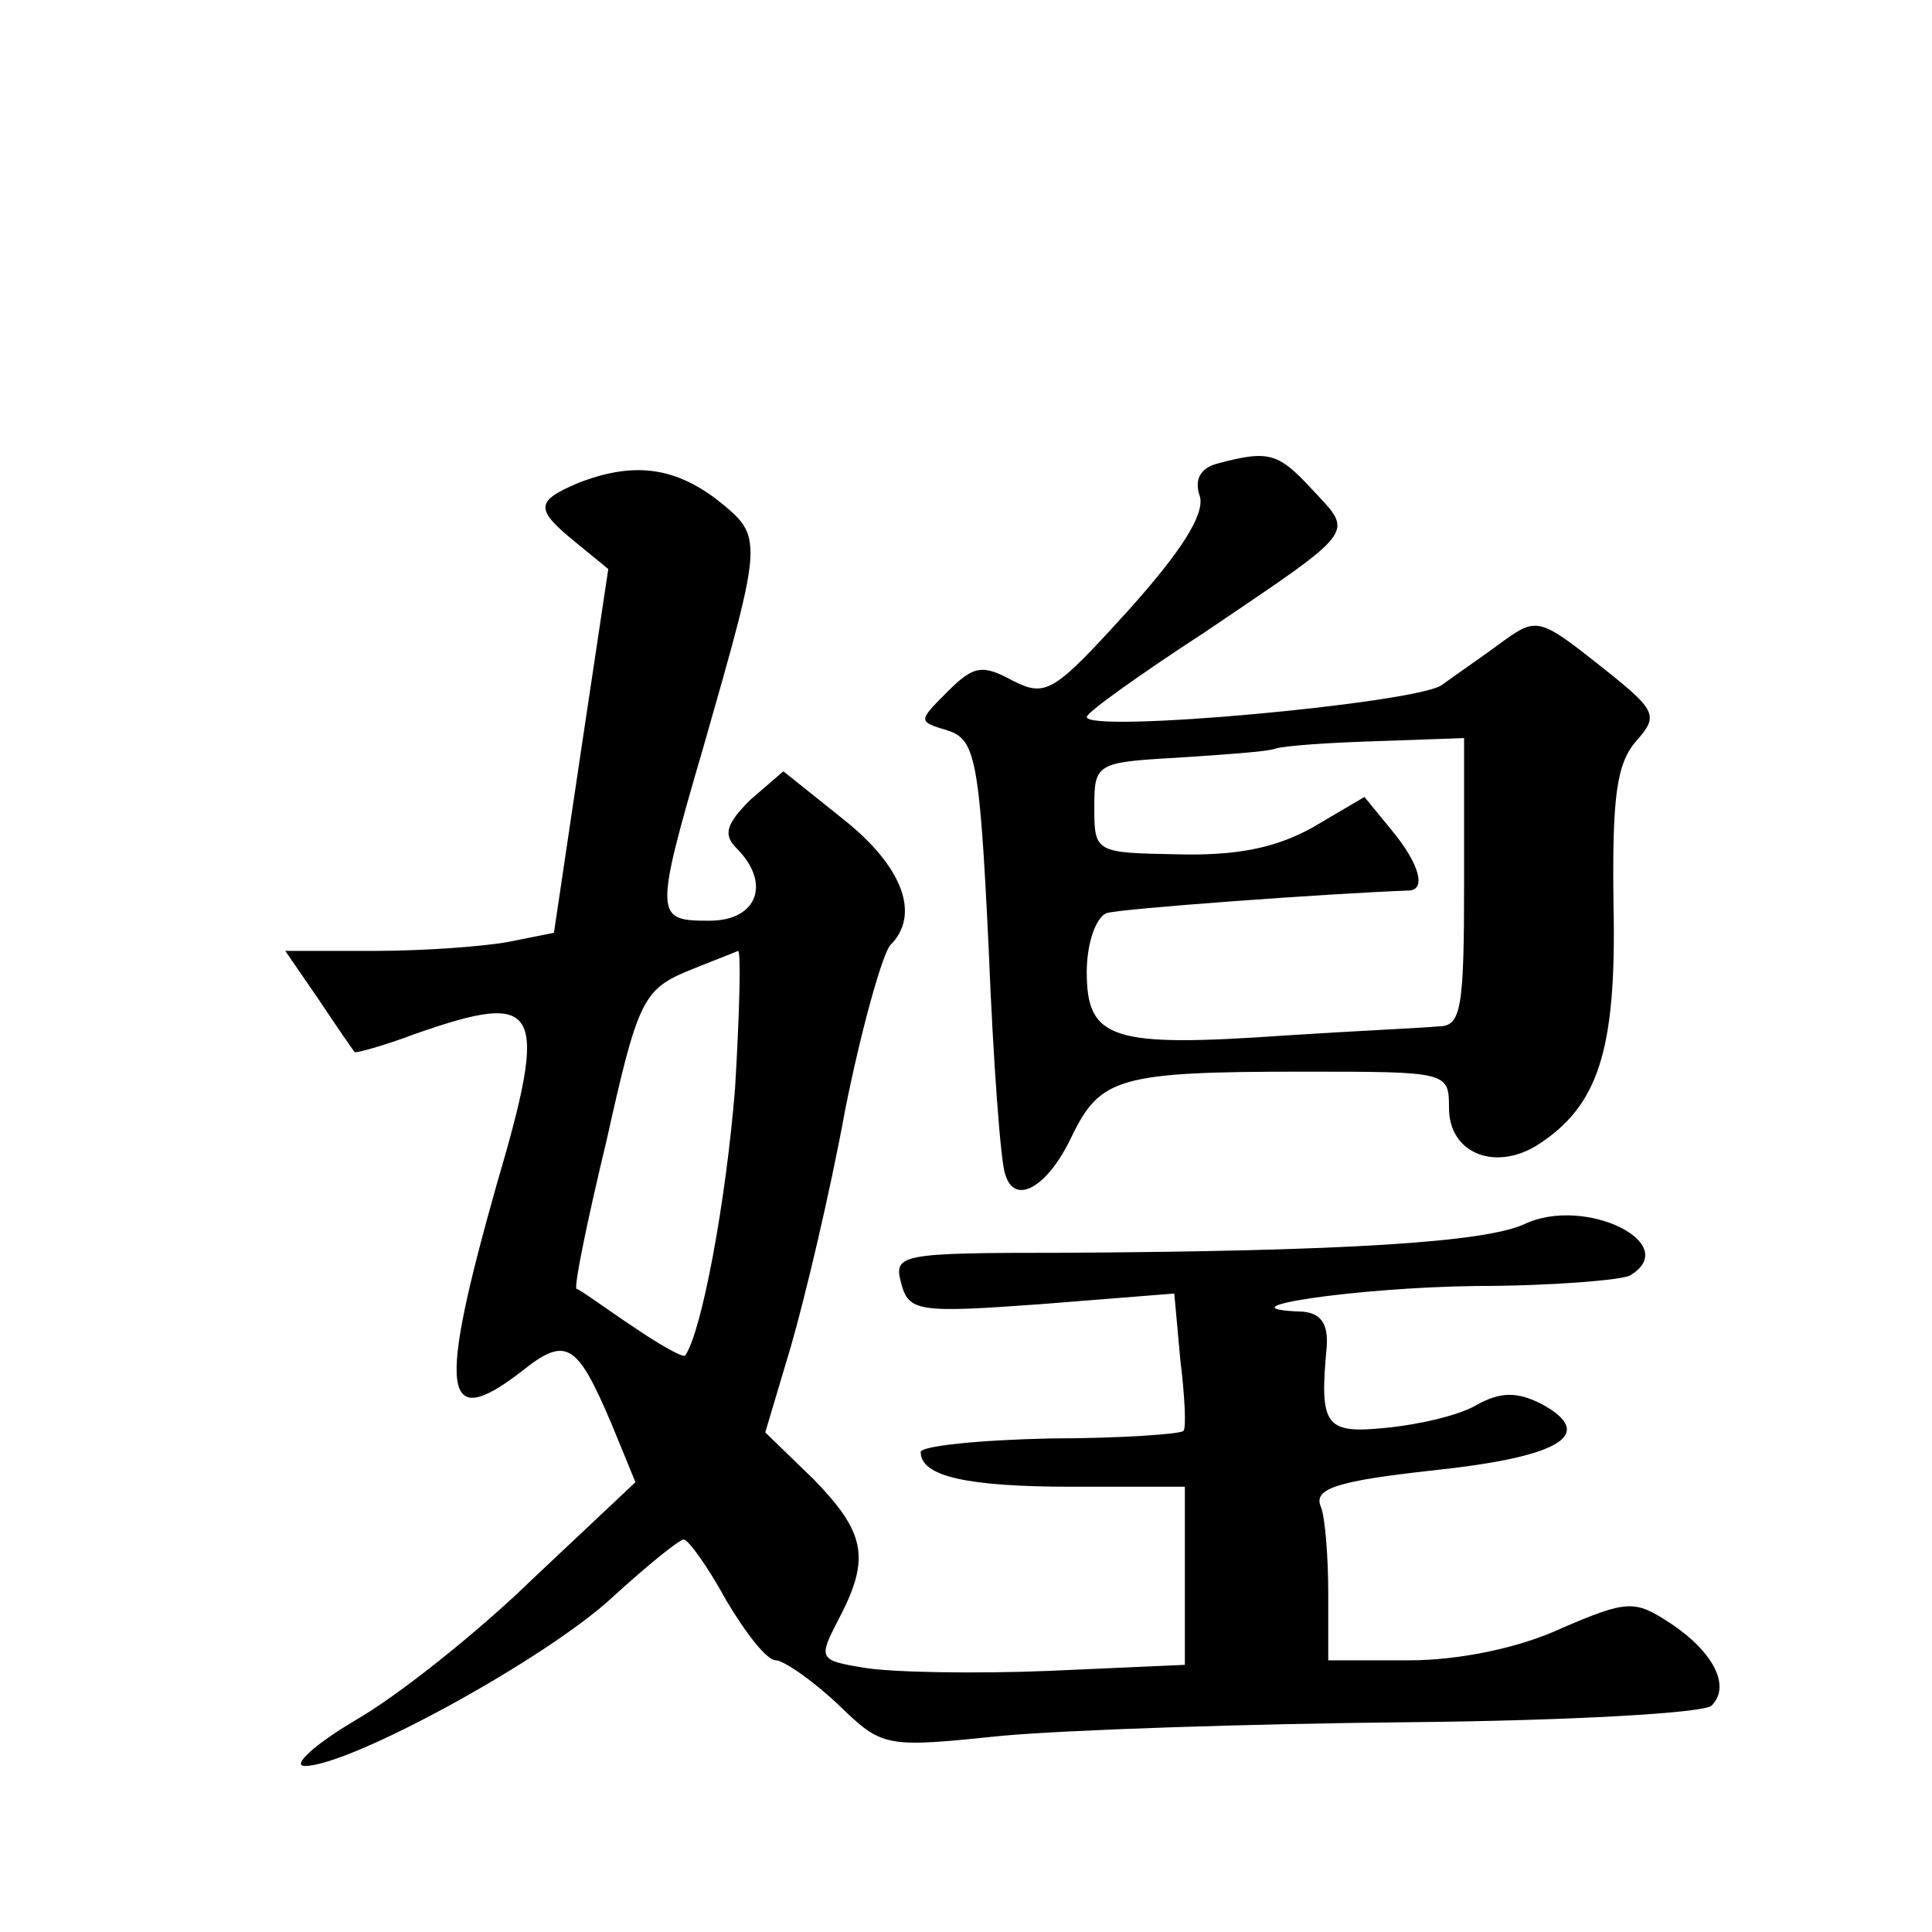
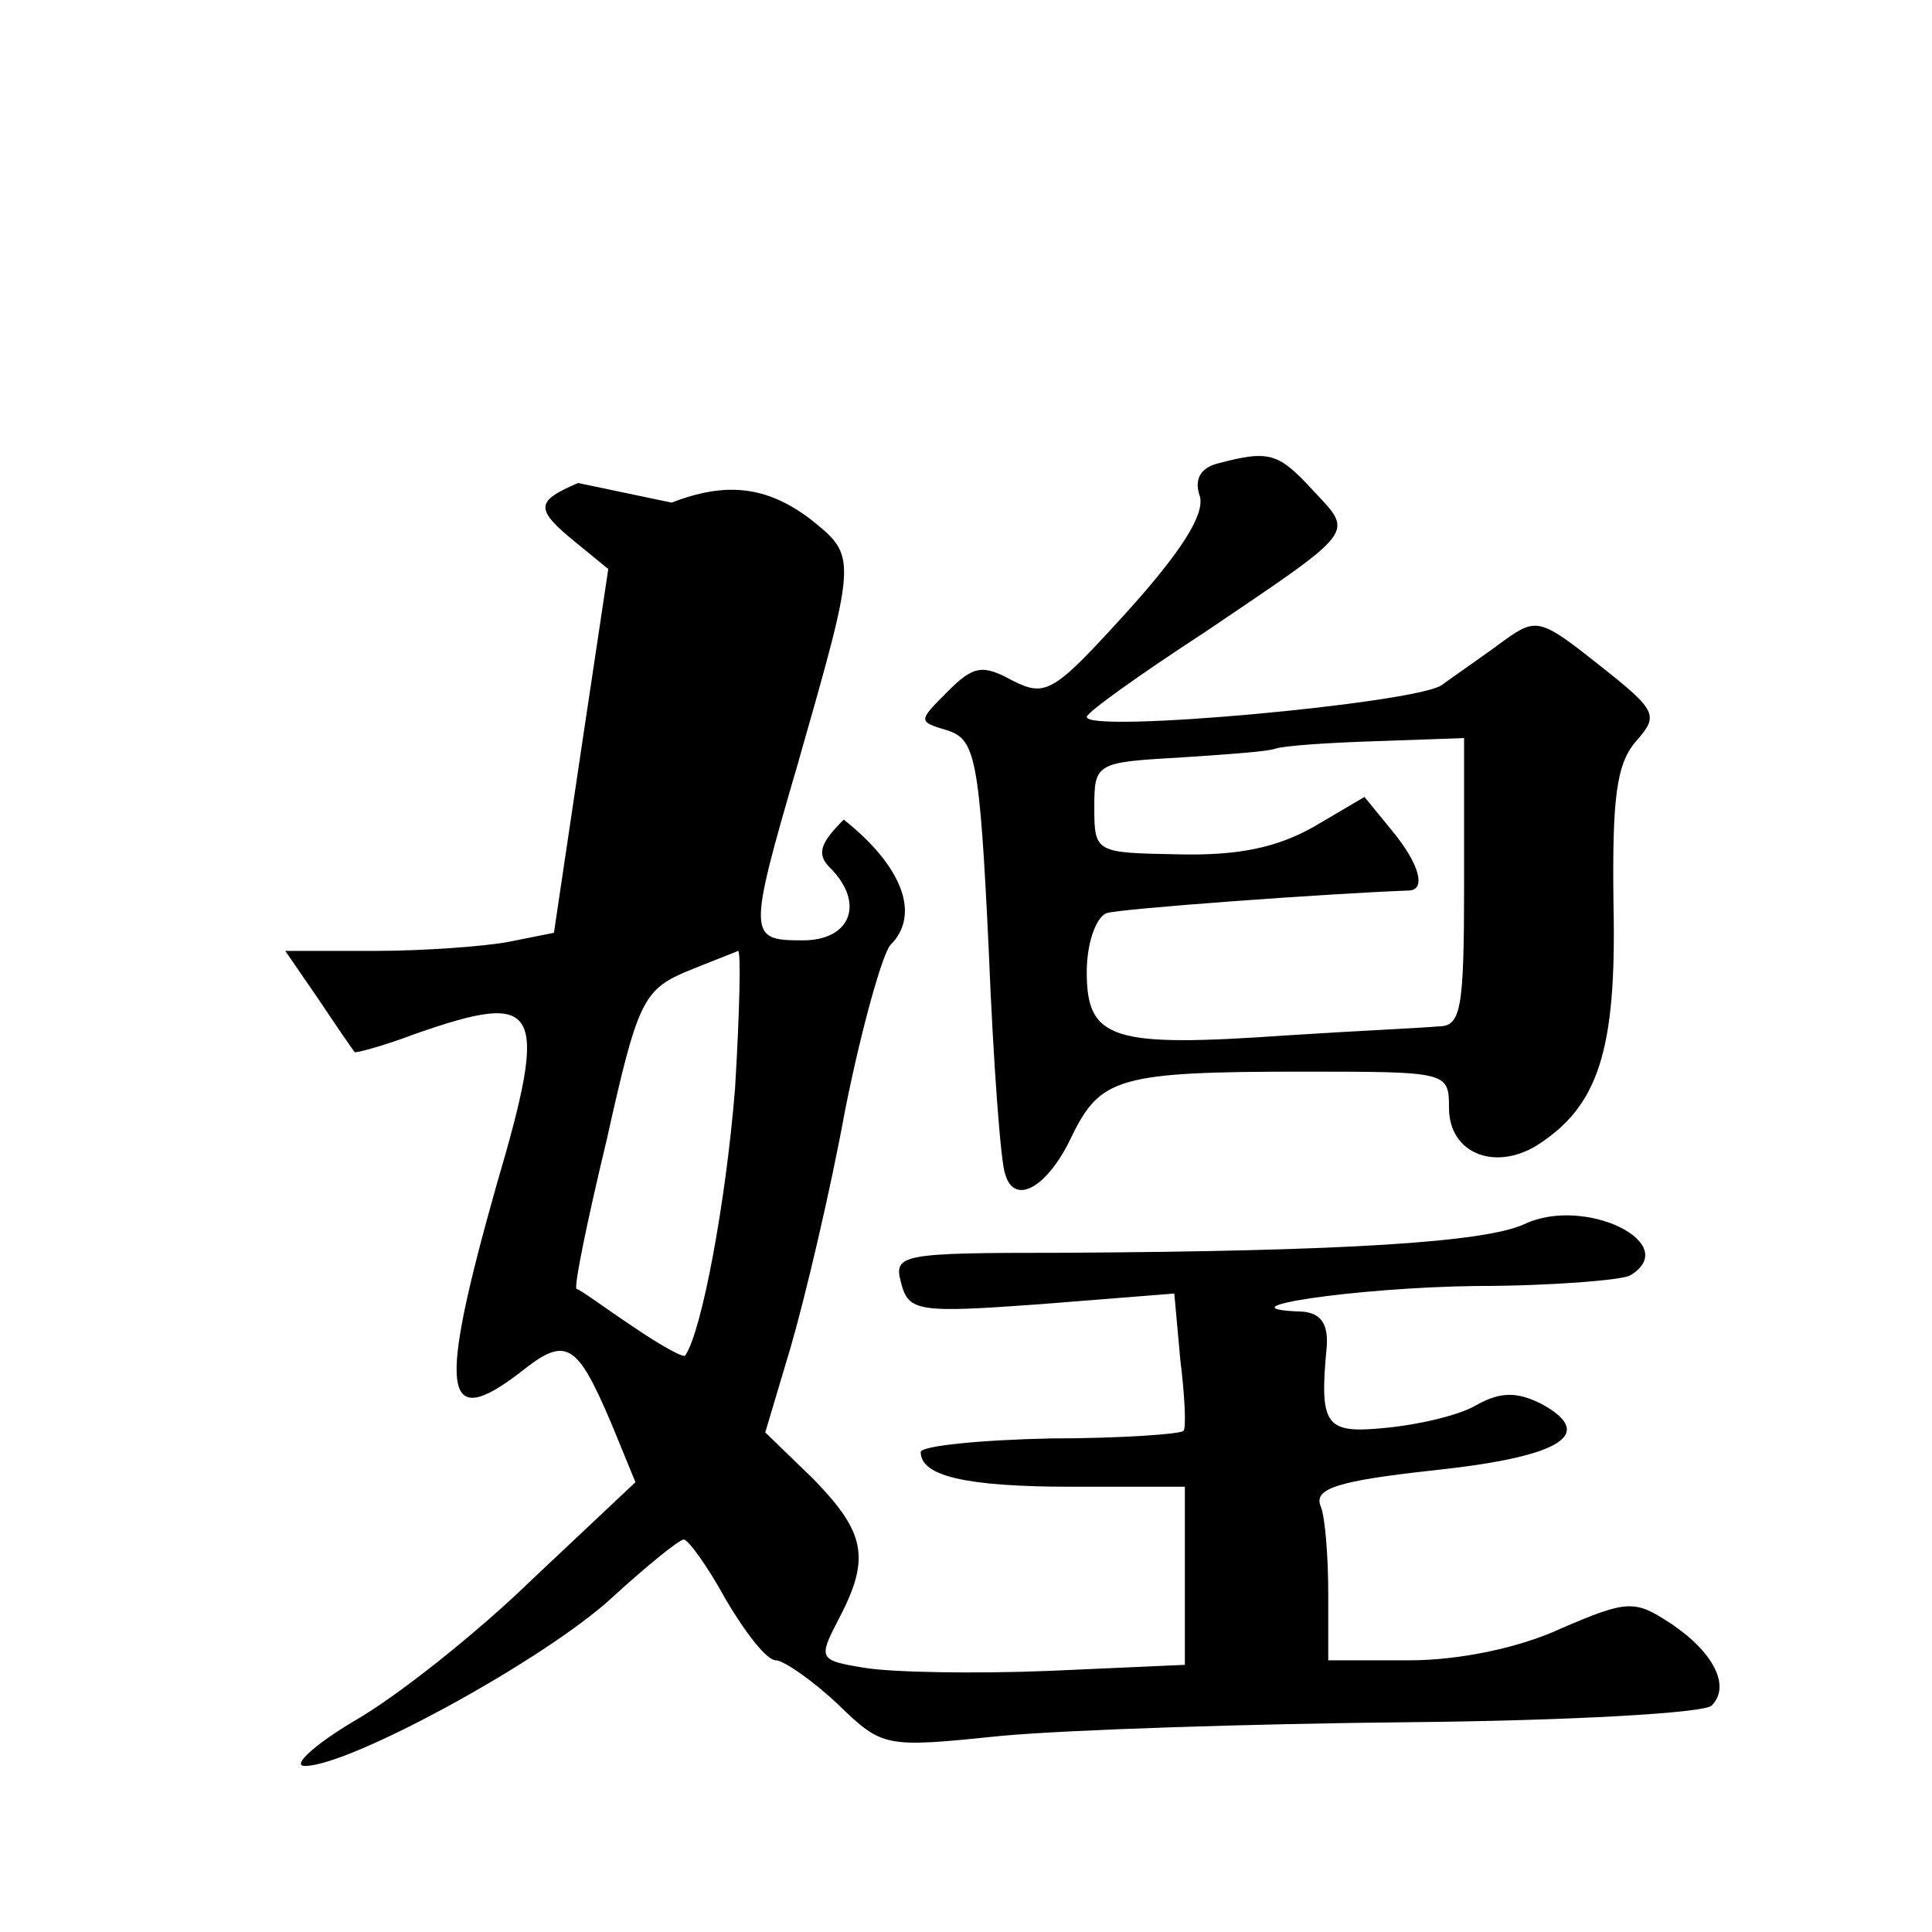
<svg xmlns="http://www.w3.org/2000/svg" version="1.0" width="128pt" height="128pt" viewBox="0 0 128 128" preserveAspectRatio="xMidYMid meet">
  <g transform="translate(0,128) scale(0.1,-0.1)" fill="#0" stroke="none">
-     <path d="M807 973 c-12 -3 -16 -11 -12 -22 3 -12 -12 -36 -48 -76 -49 -54 -54 -57 -76 -46 -20 11 -26 10 -43 -7 -20 -20 -20 -20 0 -26 18 -6 21 -18 27 -144 3 -75 8 -143 11 -150 6 -21 28 -9 44 25 19 39 31 43 153 43 96 0 97 0 97 -24 0 -30 30 -42 58 -25 41 26 53 63 51 159 -1 72 2 94 15 109 15 17 14 20 -24 50 -39 31 -42 32 -63 17 -12 -9 -31 -22 -42 -30 -18 -12 -235 -32 -235 -21 0 3 35 28 78 56 102 69 99 65 72 94 -23 25 -29 27 -63 18z m163 -278 c0 -84 -2 -95 -17 -95 -10 -1 -55 -3 -101 -6 -115 -8 -132 -3 -132 42 0 19 6 36 13 39 9 3 147 13 200 15 12 0 8 17 -11 40 l-18 22 -34 -20 c-25 -14 -51 -19 -90 -18 -54 1 -55 1 -55 31 0 29 1 30 55 33 30 2 60 4 65 6 6 2 36 4 68 5 l57 2 0 -96z M383 960 c-28 -12 -29 -17 -2 -39 l22 -18 -18 -120 -18 -121 -30 -6 c-16 -3 -56 -6 -89 -6 l-59 0 22 -32 c12 -18 23 -34 24 -35 0 -1 19 4 40 12 83 29 89 19 54 -100 -39 -138 -36 -164 16 -124 30 24 37 20 60 -34 l16 -39 -68 -64 c-37 -36 -90 -78 -118 -94 -27 -16 -42 -30 -33 -30 30 0 160 71 204 112 23 21 44 38 47 38 3 0 16 -18 28 -40 13 -22 27 -40 33 -40 5 0 24 -13 41 -29 30 -29 31 -29 109 -21 44 4 165 8 270 9 105 1 195 6 200 11 13 13 1 36 -28 55 -23 15 -28 15 -72 -4 -28 -13 -68 -21 -100 -21 l-54 0 0 44 c0 24 -2 51 -5 58 -5 12 12 17 76 24 84 9 107 24 70 44 -16 8 -27 8 -43 -1 -12 -7 -39 -13 -60 -15 -40 -4 -44 1 -39 54 1 15 -4 22 -16 23 -59 2 35 16 115 17 50 0 97 4 102 7 35 21 -30 53 -70 34 -26 -12 -118 -18 -307 -19 -107 0 -111 -1 -106 -20 5 -19 11 -20 93 -14 l88 7 4 -44 c3 -24 4 -46 2 -47 -1 -2 -41 -5 -88 -5 -47 -1 -86 -5 -86 -9 0 -16 30 -23 100 -23 l75 0 0 -59 0 -59 -90 -4 c-49 -2 -104 -1 -122 2 -31 5 -31 6 -17 33 21 40 17 57 -17 92 l-32 31 17 57 c9 31 26 102 36 157 11 55 25 104 30 109 20 20 8 52 -31 83 l-40 32 -22 -19 c-16 -16 -18 -23 -9 -32 23 -23 14 -48 -18 -48 -36 0 -37 2 -4 115 40 140 40 139 9 164 -29 22 -56 25 -92 11z m104 -401 c-6 -75 -22 -161 -33 -177 -1 -2 -17 7 -36 20 -18 12 -34 24 -36 24 -2 1 7 45 20 99 20 90 24 99 52 111 17 7 33 13 35 14 2 0 1 -41 -2 -91z" />
+     <path d="M807 973 c-12 -3 -16 -11 -12 -22 3 -12 -12 -36 -48 -76 -49 -54 -54 -57 -76 -46 -20 11 -26 10 -43 -7 -20 -20 -20 -20 0 -26 18 -6 21 -18 27 -144 3 -75 8 -143 11 -150 6 -21 28 -9 44 25 19 39 31 43 153 43 96 0 97 0 97 -24 0 -30 30 -42 58 -25 41 26 53 63 51 159 -1 72 2 94 15 109 15 17 14 20 -24 50 -39 31 -42 32 -63 17 -12 -9 -31 -22 -42 -30 -18 -12 -235 -32 -235 -21 0 3 35 28 78 56 102 69 99 65 72 94 -23 25 -29 27 -63 18z m163 -278 c0 -84 -2 -95 -17 -95 -10 -1 -55 -3 -101 -6 -115 -8 -132 -3 -132 42 0 19 6 36 13 39 9 3 147 13 200 15 12 0 8 17 -11 40 l-18 22 -34 -20 c-25 -14 -51 -19 -90 -18 -54 1 -55 1 -55 31 0 29 1 30 55 33 30 2 60 4 65 6 6 2 36 4 68 5 l57 2 0 -96z M383 960 c-28 -12 -29 -17 -2 -39 l22 -18 -18 -120 -18 -121 -30 -6 c-16 -3 -56 -6 -89 -6 l-59 0 22 -32 c12 -18 23 -34 24 -35 0 -1 19 4 40 12 83 29 89 19 54 -100 -39 -138 -36 -164 16 -124 30 24 37 20 60 -34 l16 -39 -68 -64 c-37 -36 -90 -78 -118 -94 -27 -16 -42 -30 -33 -30 30 0 160 71 204 112 23 21 44 38 47 38 3 0 16 -18 28 -40 13 -22 27 -40 33 -40 5 0 24 -13 41 -29 30 -29 31 -29 109 -21 44 4 165 8 270 9 105 1 195 6 200 11 13 13 1 36 -28 55 -23 15 -28 15 -72 -4 -28 -13 -68 -21 -100 -21 l-54 0 0 44 c0 24 -2 51 -5 58 -5 12 12 17 76 24 84 9 107 24 70 44 -16 8 -27 8 -43 -1 -12 -7 -39 -13 -60 -15 -40 -4 -44 1 -39 54 1 15 -4 22 -16 23 -59 2 35 16 115 17 50 0 97 4 102 7 35 21 -30 53 -70 34 -26 -12 -118 -18 -307 -19 -107 0 -111 -1 -106 -20 5 -19 11 -20 93 -14 l88 7 4 -44 c3 -24 4 -46 2 -47 -1 -2 -41 -5 -88 -5 -47 -1 -86 -5 -86 -9 0 -16 30 -23 100 -23 l75 0 0 -59 0 -59 -90 -4 c-49 -2 -104 -1 -122 2 -31 5 -31 6 -17 33 21 40 17 57 -17 92 l-32 31 17 57 c9 31 26 102 36 157 11 55 25 104 30 109 20 20 8 52 -31 83 c-16 -16 -18 -23 -9 -32 23 -23 14 -48 -18 -48 -36 0 -37 2 -4 115 40 140 40 139 9 164 -29 22 -56 25 -92 11z m104 -401 c-6 -75 -22 -161 -33 -177 -1 -2 -17 7 -36 20 -18 12 -34 24 -36 24 -2 1 7 45 20 99 20 90 24 99 52 111 17 7 33 13 35 14 2 0 1 -41 -2 -91z" />
  </g>
</svg>